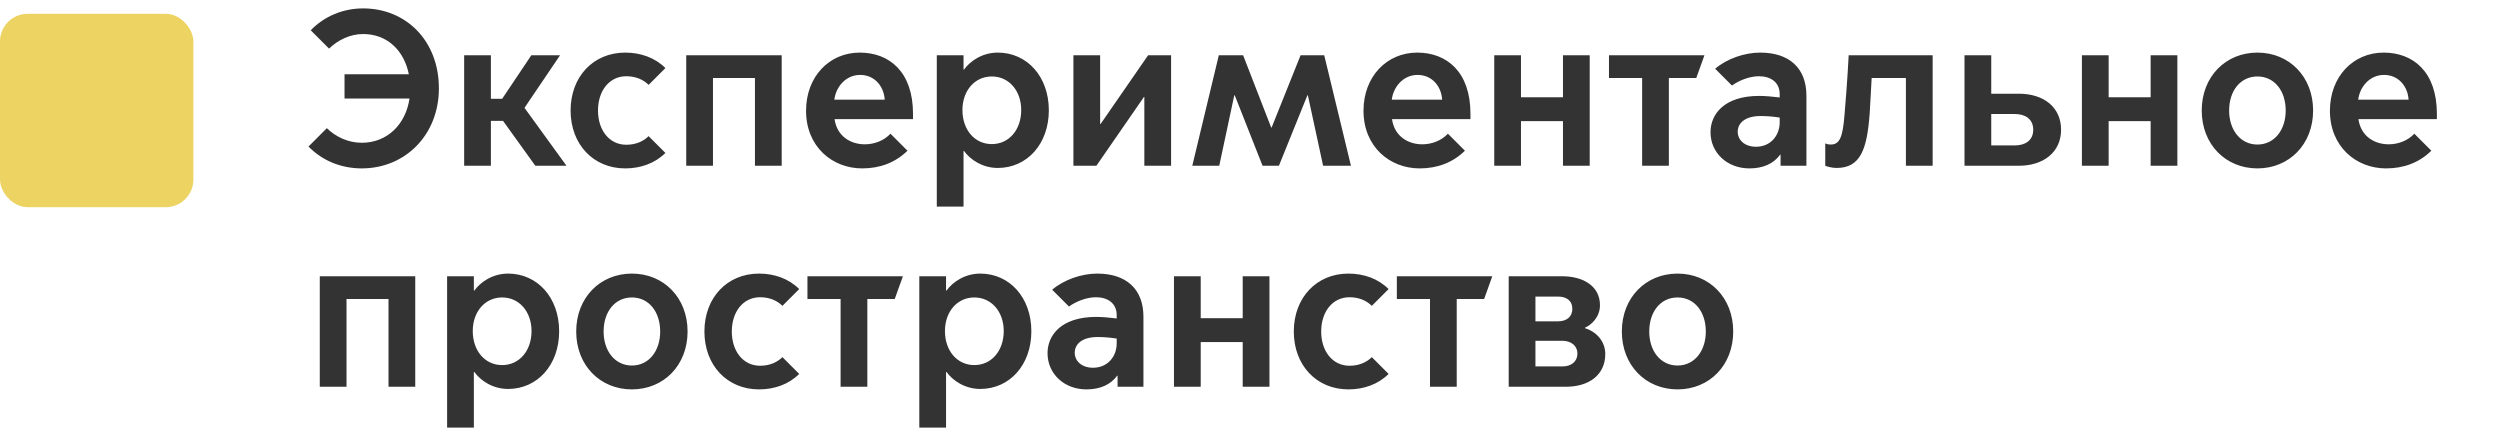
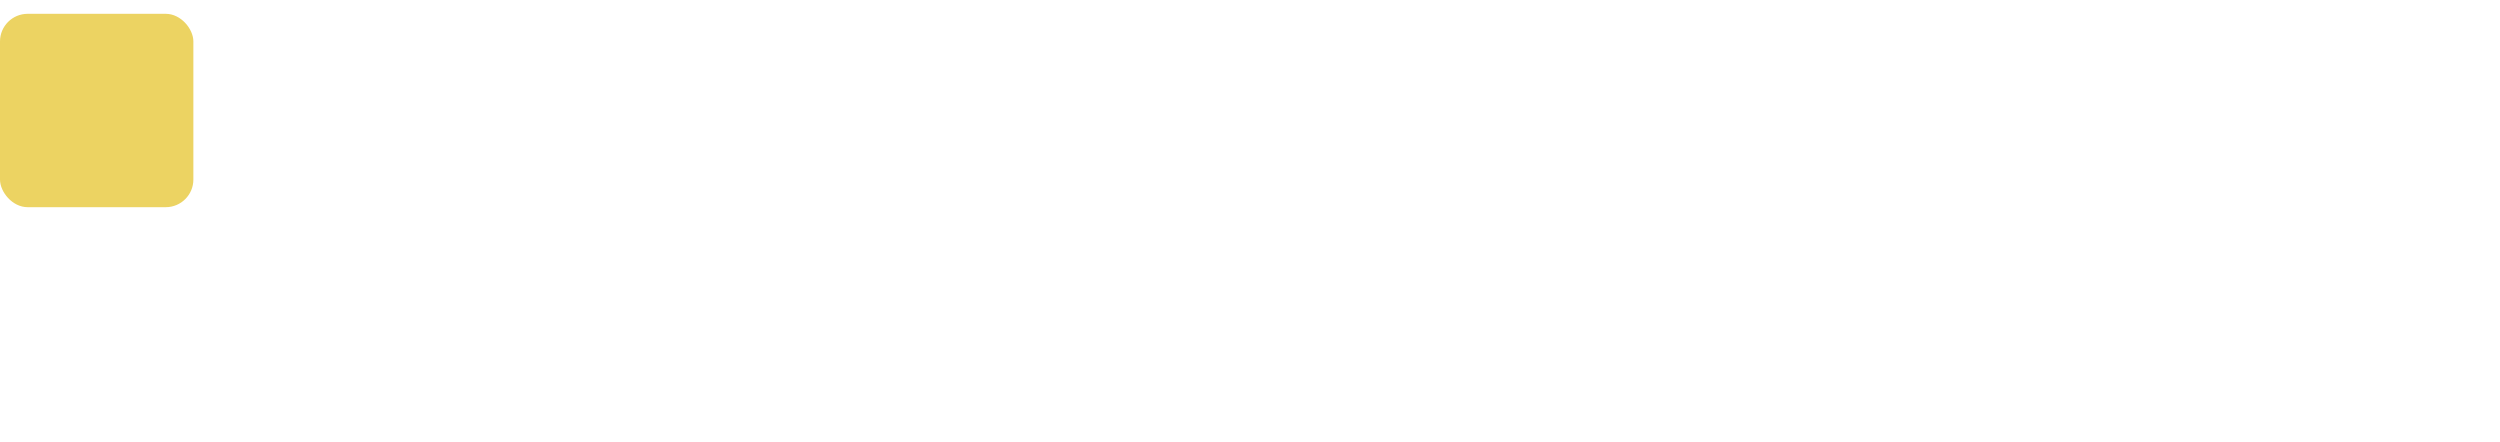
<svg xmlns="http://www.w3.org/2000/svg" width="181" height="32" viewBox="0 0 181 32" fill="none">
  <rect y="1" width="14" height="14" rx="2" fill="#ECD362" />
-   <path d="M26.192 12.192C29.344 12.192 31.776 9.76 31.776 6.4C31.776 2.944 29.392 0.608 26.288 0.608C24.848 0.608 23.488 1.168 22.496 2.192L23.824 3.52C24.448 2.912 25.328 2.464 26.288 2.464C28.016 2.464 29.248 3.632 29.6 5.376H24.944V7.136H29.648C29.376 8.992 28.048 10.336 26.192 10.336C25.2 10.336 24.304 9.904 23.664 9.28L22.336 10.608C23.344 11.648 24.72 12.192 26.192 12.192ZM33.605 12H35.541V8.752H36.421L38.757 12H41.013L37.973 7.808L40.549 4H38.469L36.357 7.152H35.541V4H33.605V12ZM45.263 12.192C46.383 12.192 47.423 11.824 48.175 11.072L46.959 9.856C46.591 10.224 46.047 10.48 45.343 10.48C44.111 10.48 43.295 9.424 43.295 8C43.295 6.576 44.111 5.52 45.343 5.52C46.047 5.52 46.591 5.776 46.959 6.144L48.175 4.928C47.423 4.176 46.383 3.808 45.263 3.808C42.959 3.808 41.311 5.552 41.311 8C41.311 10.448 42.959 12.192 45.263 12.192ZM49.683 12H51.619V5.648H54.659V12H56.595V4H49.683V12ZM62.422 12.192C63.702 12.192 64.822 11.776 65.702 10.912L64.47 9.68C64.006 10.176 63.318 10.448 62.614 10.448C61.59 10.448 60.598 9.872 60.422 8.624H66.102V8.24C66.102 5.184 64.374 3.808 62.246 3.808C60.038 3.808 58.358 5.552 58.358 8.016C58.358 10.624 60.262 12.192 62.422 12.192ZM60.406 7.216C60.518 6.304 61.222 5.424 62.278 5.424C63.302 5.424 63.99 6.224 64.054 7.216H60.406ZM69.76 10.928H69.792C70.24 11.552 71.12 12.16 72.24 12.16C74.352 12.16 75.936 10.432 75.936 7.984C75.936 5.536 74.352 3.808 72.24 3.808C71.12 3.808 70.24 4.416 69.792 5.04H69.76V4H67.824V14.96H69.76V10.928ZM69.68 7.968C69.68 6.576 70.56 5.536 71.808 5.536C73.056 5.536 73.936 6.576 73.936 7.968C73.936 9.392 73.056 10.432 71.808 10.432C70.56 10.432 69.68 9.392 69.68 7.968ZM77.715 12H79.379L82.819 7.024H82.85V12H84.787V4H83.123L79.683 8.976H79.65V4H77.715V12ZM86.322 12H88.273L89.362 6.896H89.394L91.409 12H92.594L94.657 6.896H94.689L95.793 12H97.809L95.874 4H94.162L92.066 9.232H92.034L90.001 4H88.242L86.322 12ZM102.781 12.192C104.061 12.192 105.181 11.776 106.061 10.912L104.829 9.68C104.365 10.176 103.677 10.448 102.973 10.448C101.949 10.448 100.957 9.872 100.781 8.624H106.461V8.24C106.461 5.184 104.733 3.808 102.605 3.808C100.397 3.808 98.717 5.552 98.717 8.016C98.717 10.624 100.621 12.192 102.781 12.192ZM100.765 7.216C100.877 6.304 101.581 5.424 102.637 5.424C103.661 5.424 104.349 6.224 104.413 7.216H100.765ZM108.183 12H110.119V8.768H113.159V12H115.095V4H113.159V7.04H110.119V4H108.183V12ZM118.89 12H120.826V5.648H122.81L123.402 4H116.49V5.648H118.89V12ZM126.657 12.192C127.665 12.192 128.417 11.84 128.881 11.2H128.913V12H130.785V6.928C130.785 4.912 129.521 3.808 127.441 3.808C126.289 3.808 125.025 4.256 124.177 4.976L125.393 6.192C125.953 5.792 126.705 5.52 127.345 5.52C128.193 5.52 128.849 5.952 128.849 6.816V7.056C128.369 6.992 127.761 6.944 127.361 6.944C124.833 6.944 123.841 8.272 123.841 9.568C123.841 11.056 125.041 12.192 126.657 12.192ZM127.137 10.624C126.257 10.624 125.809 10.08 125.809 9.552C125.809 8.864 126.401 8.4 127.473 8.4C127.969 8.4 128.433 8.448 128.849 8.512V8.864C128.849 9.792 128.209 10.624 127.137 10.624ZM132.964 12.16C134.692 12.16 135.172 10.832 135.364 8.224C135.428 7.328 135.46 6.336 135.508 5.648H137.988V12H139.924V4H133.844C133.844 4 133.764 5.728 133.54 8.352C133.412 9.872 133.22 10.464 132.548 10.464C132.372 10.464 132.212 10.416 132.148 10.384V12C132.244 12.048 132.628 12.16 132.964 12.16ZM142.23 4V12H146.166C147.942 12 149.222 11.024 149.222 9.392C149.222 7.744 147.942 6.784 146.166 6.784H144.166V4H142.23ZM144.166 10.528V8.256H145.878C146.614 8.256 147.206 8.608 147.206 9.392C147.206 10.176 146.614 10.528 145.878 10.528H144.166ZM150.73 12H152.666V8.768H155.706V12H157.642V4H155.706V7.04H152.666V4H150.73V12ZM163.437 12.192C165.741 12.192 167.469 10.448 167.469 8C167.469 5.552 165.741 3.808 163.437 3.808C161.133 3.808 159.405 5.552 159.405 8C159.405 10.448 161.133 12.192 163.437 12.192ZM163.437 10.464C162.205 10.464 161.389 9.408 161.389 8C161.389 6.576 162.205 5.536 163.437 5.536C164.669 5.536 165.485 6.576 165.485 8C165.485 9.408 164.669 10.464 163.437 10.464ZM172.75 12.192C174.03 12.192 175.15 11.776 176.03 10.912L174.798 9.68C174.334 10.176 173.646 10.448 172.942 10.448C171.918 10.448 170.926 9.872 170.75 8.624H176.43V8.24C176.43 5.184 174.702 3.808 172.574 3.808C170.366 3.808 168.686 5.552 168.686 8.016C168.686 10.624 170.59 12.192 172.75 12.192ZM170.734 7.216C170.846 6.304 171.55 5.424 172.606 5.424C173.63 5.424 174.318 6.224 174.382 7.216H170.734ZM23.152 28H25.088V21.648H28.128V28H30.064V20H23.152V28ZM34.307 26.928H34.339C34.787 27.552 35.667 28.16 36.787 28.16C38.899 28.16 40.483 26.432 40.483 23.984C40.483 21.536 38.899 19.808 36.787 19.808C35.667 19.808 34.787 20.416 34.339 21.04H34.307V20H32.371V30.96H34.307V26.928ZM34.227 23.968C34.227 22.576 35.107 21.536 36.355 21.536C37.603 21.536 38.483 22.576 38.483 23.968C38.483 25.392 37.603 26.432 36.355 26.432C35.107 26.432 34.227 25.392 34.227 23.968ZM45.749 28.192C48.053 28.192 49.781 26.448 49.781 24C49.781 21.552 48.053 19.808 45.749 19.808C43.445 19.808 41.717 21.552 41.717 24C41.717 26.448 43.445 28.192 45.749 28.192ZM45.749 26.464C44.517 26.464 43.701 25.408 43.701 24C43.701 22.576 44.517 21.536 45.749 21.536C46.981 21.536 47.797 22.576 47.797 24C47.797 25.408 46.981 26.464 45.749 26.464ZM54.951 28.192C56.071 28.192 57.111 27.824 57.863 27.072L56.647 25.856C56.279 26.224 55.735 26.48 55.031 26.48C53.799 26.48 52.983 25.424 52.983 24C52.983 22.576 53.799 21.52 55.031 21.52C55.735 21.52 56.279 21.776 56.647 22.144L57.863 20.928C57.111 20.176 56.071 19.808 54.951 19.808C52.647 19.808 50.999 21.552 50.999 24C50.999 26.448 52.647 28.192 54.951 28.192ZM60.859 28H62.795V21.648H64.779L65.371 20H58.459V21.648H60.859V28ZM68.494 26.928H68.526C68.974 27.552 69.854 28.16 70.974 28.16C73.086 28.16 74.67 26.432 74.67 23.984C74.67 21.536 73.086 19.808 70.974 19.808C69.854 19.808 68.974 20.416 68.526 21.04H68.494V20H66.558V30.96H68.494V26.928ZM68.414 23.968C68.414 22.576 69.294 21.536 70.542 21.536C71.79 21.536 72.67 22.576 72.67 23.968C72.67 25.392 71.79 26.432 70.542 26.432C69.294 26.432 68.414 25.392 68.414 23.968ZM78.657 28.192C79.665 28.192 80.417 27.84 80.881 27.2H80.913V28H82.785V22.928C82.785 20.912 81.521 19.808 79.441 19.808C78.289 19.808 77.025 20.256 76.177 20.976L77.393 22.192C77.953 21.792 78.705 21.52 79.345 21.52C80.193 21.52 80.849 21.952 80.849 22.816V23.056C80.369 22.992 79.761 22.944 79.361 22.944C76.833 22.944 75.841 24.272 75.841 25.568C75.841 27.056 77.041 28.192 78.657 28.192ZM79.137 26.624C78.257 26.624 77.809 26.08 77.809 25.552C77.809 24.864 78.401 24.4 79.473 24.4C79.969 24.4 80.433 24.448 80.849 24.512V24.864C80.849 25.792 80.209 26.624 79.137 26.624ZM84.996 28H86.932V24.768H89.972V28H91.908V20H89.972V23.04H86.932V20H84.996V28ZM97.623 28.192C98.743 28.192 99.782 27.824 100.535 27.072L99.319 25.856C98.951 26.224 98.406 26.48 97.703 26.48C96.471 26.48 95.654 25.424 95.654 24C95.654 22.576 96.471 21.52 97.703 21.52C98.406 21.52 98.951 21.776 99.319 22.144L100.535 20.928C99.782 20.176 98.743 19.808 97.623 19.808C95.319 19.808 93.671 21.552 93.671 24C93.671 26.448 95.319 28.192 97.623 28.192ZM103.531 28H105.467V21.648H107.451L108.043 20H101.131V21.648H103.531V28ZM113.374 28C115.054 28 116.222 27.136 116.222 25.632C116.222 24.752 115.63 24.032 114.75 23.76V23.728C115.23 23.52 115.838 22.944 115.838 22.096C115.838 20.752 114.686 20 113.086 20H109.23V28H113.374ZM111.166 23.264V21.472H112.798C113.438 21.472 113.838 21.792 113.838 22.352C113.838 22.928 113.438 23.264 112.798 23.264H111.166ZM111.166 26.528V24.672H113.102C113.758 24.672 114.206 25.04 114.206 25.6C114.206 26.176 113.758 26.528 113.134 26.528H111.166ZM121.453 28.192C123.757 28.192 125.485 26.448 125.485 24C125.485 21.552 123.757 19.808 121.453 19.808C119.149 19.808 117.421 21.552 117.421 24C117.421 26.448 119.149 28.192 121.453 28.192ZM121.453 26.464C120.221 26.464 119.405 25.408 119.405 24C119.405 22.576 120.221 21.536 121.453 21.536C122.685 21.536 123.501 22.576 123.501 24C123.501 25.408 122.685 26.464 121.453 26.464Z" fill="#333333" />
</svg>